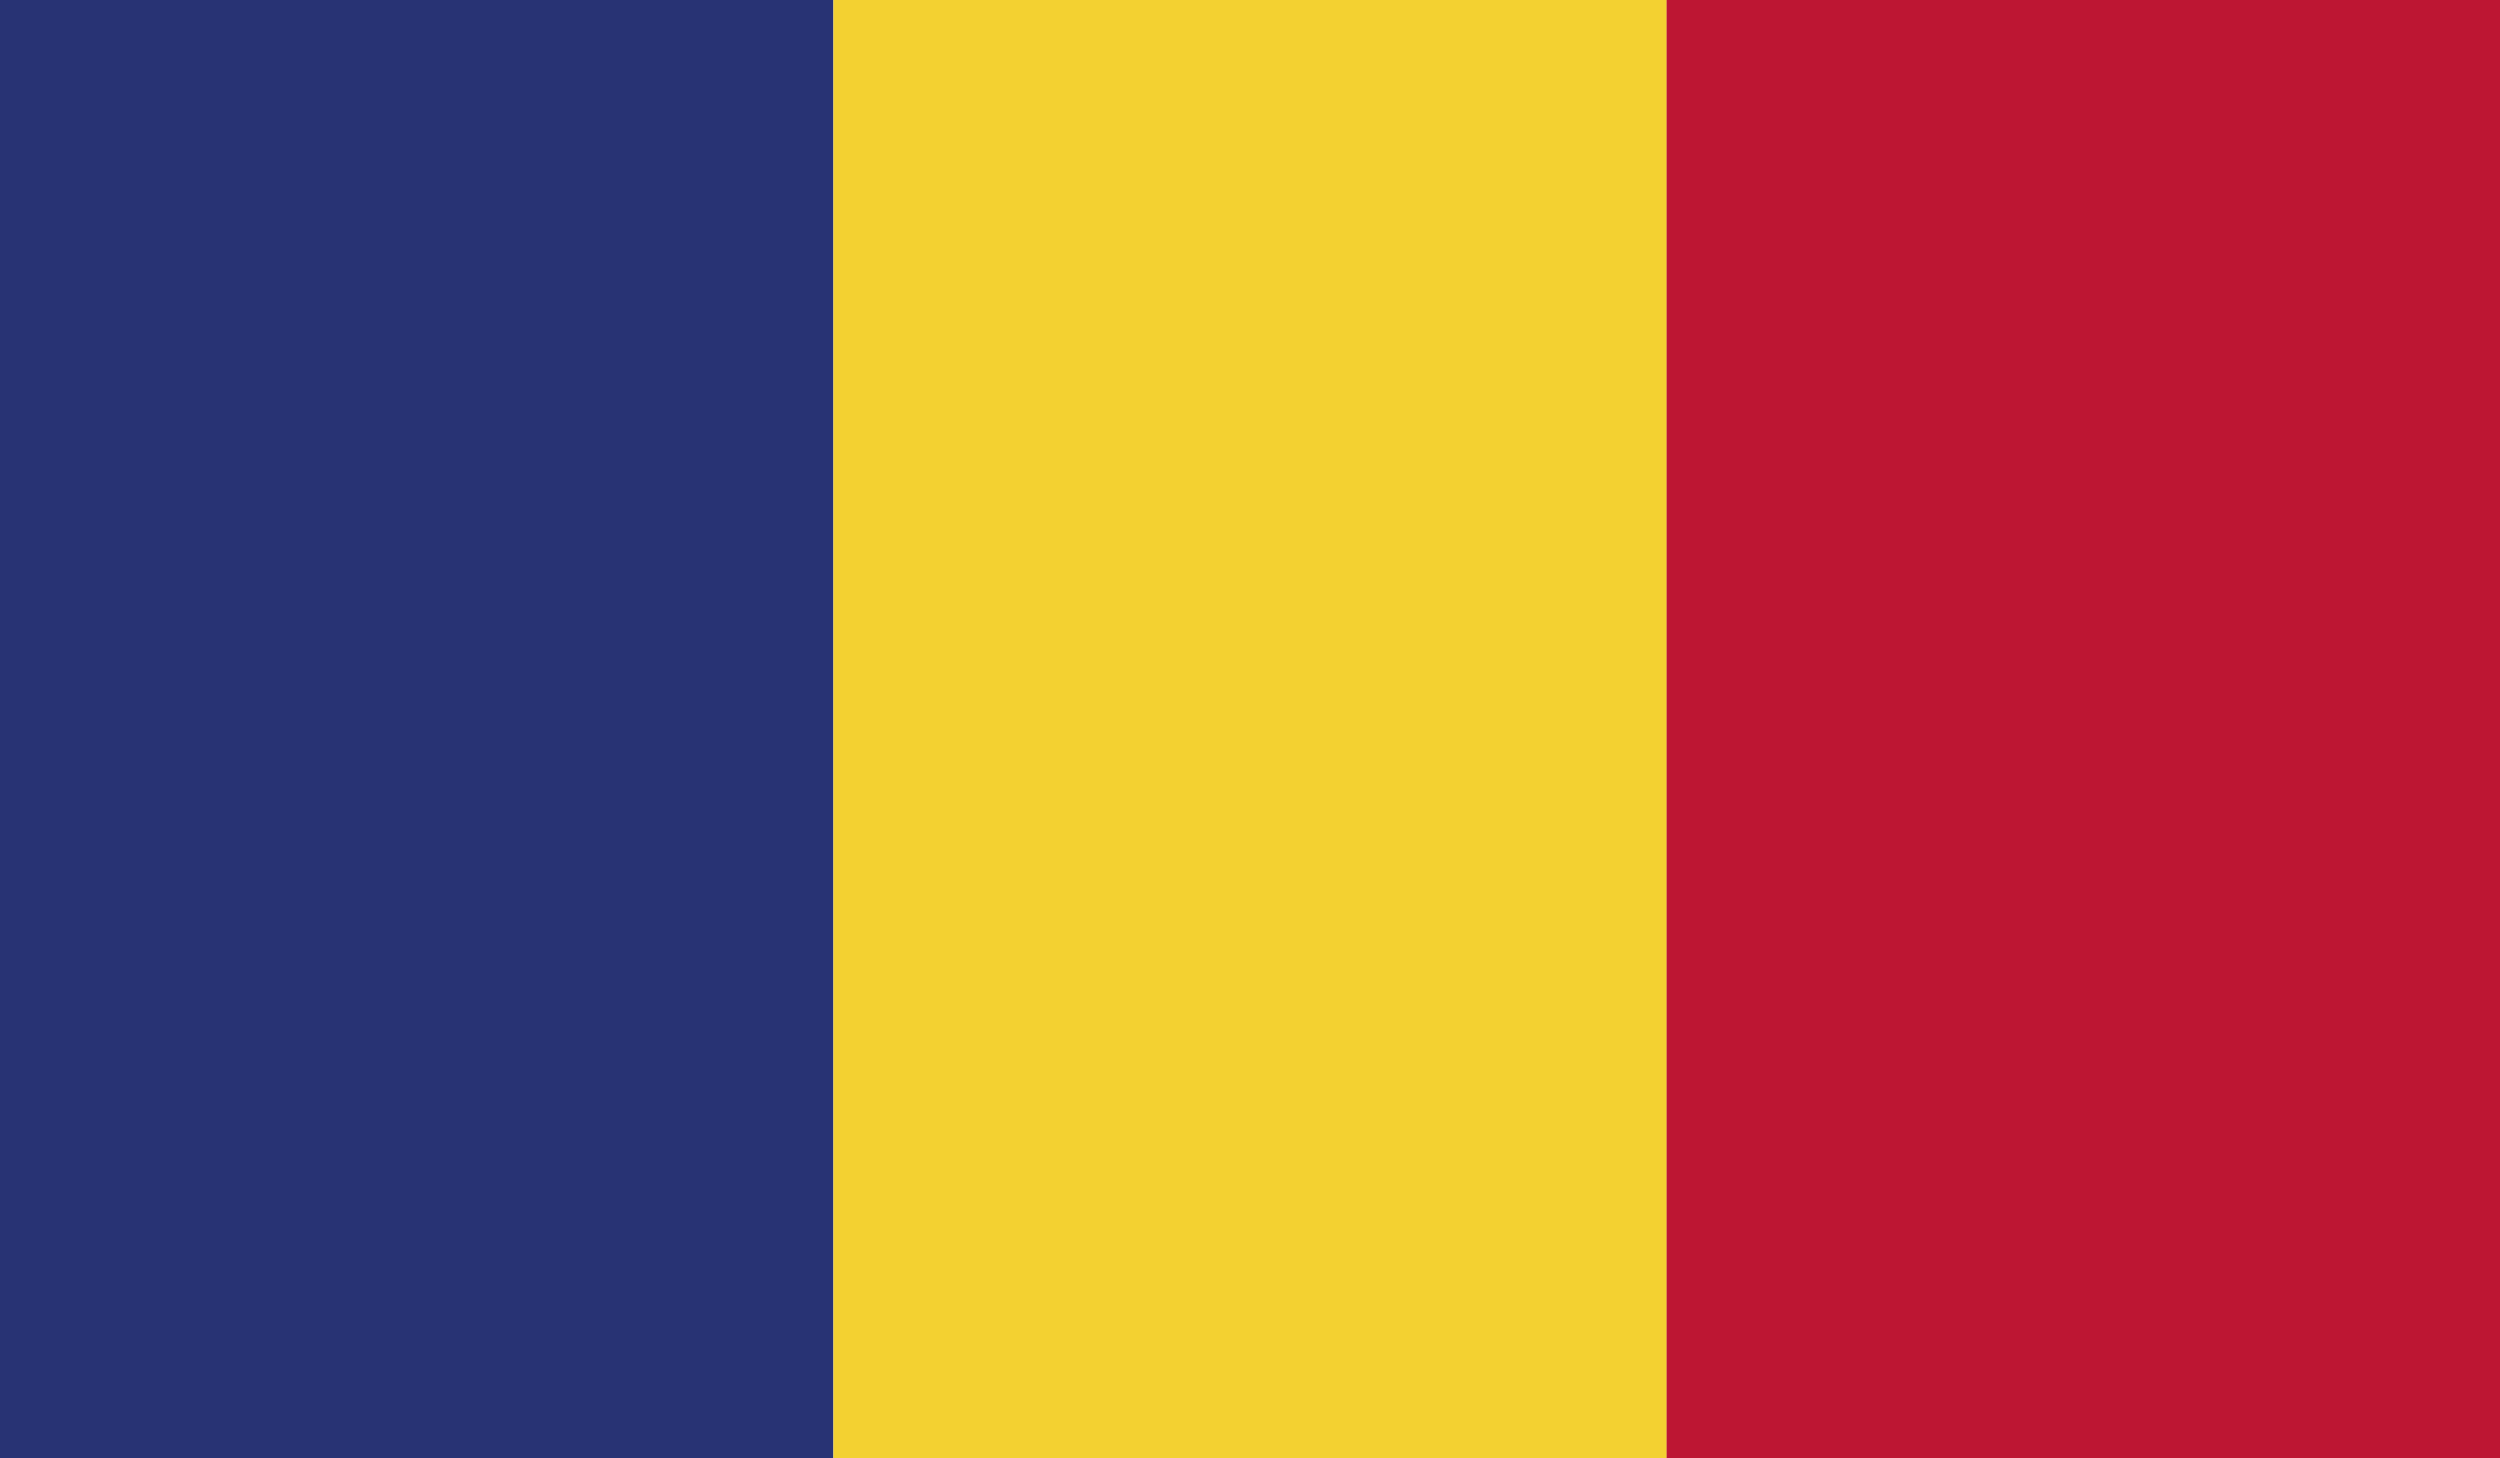
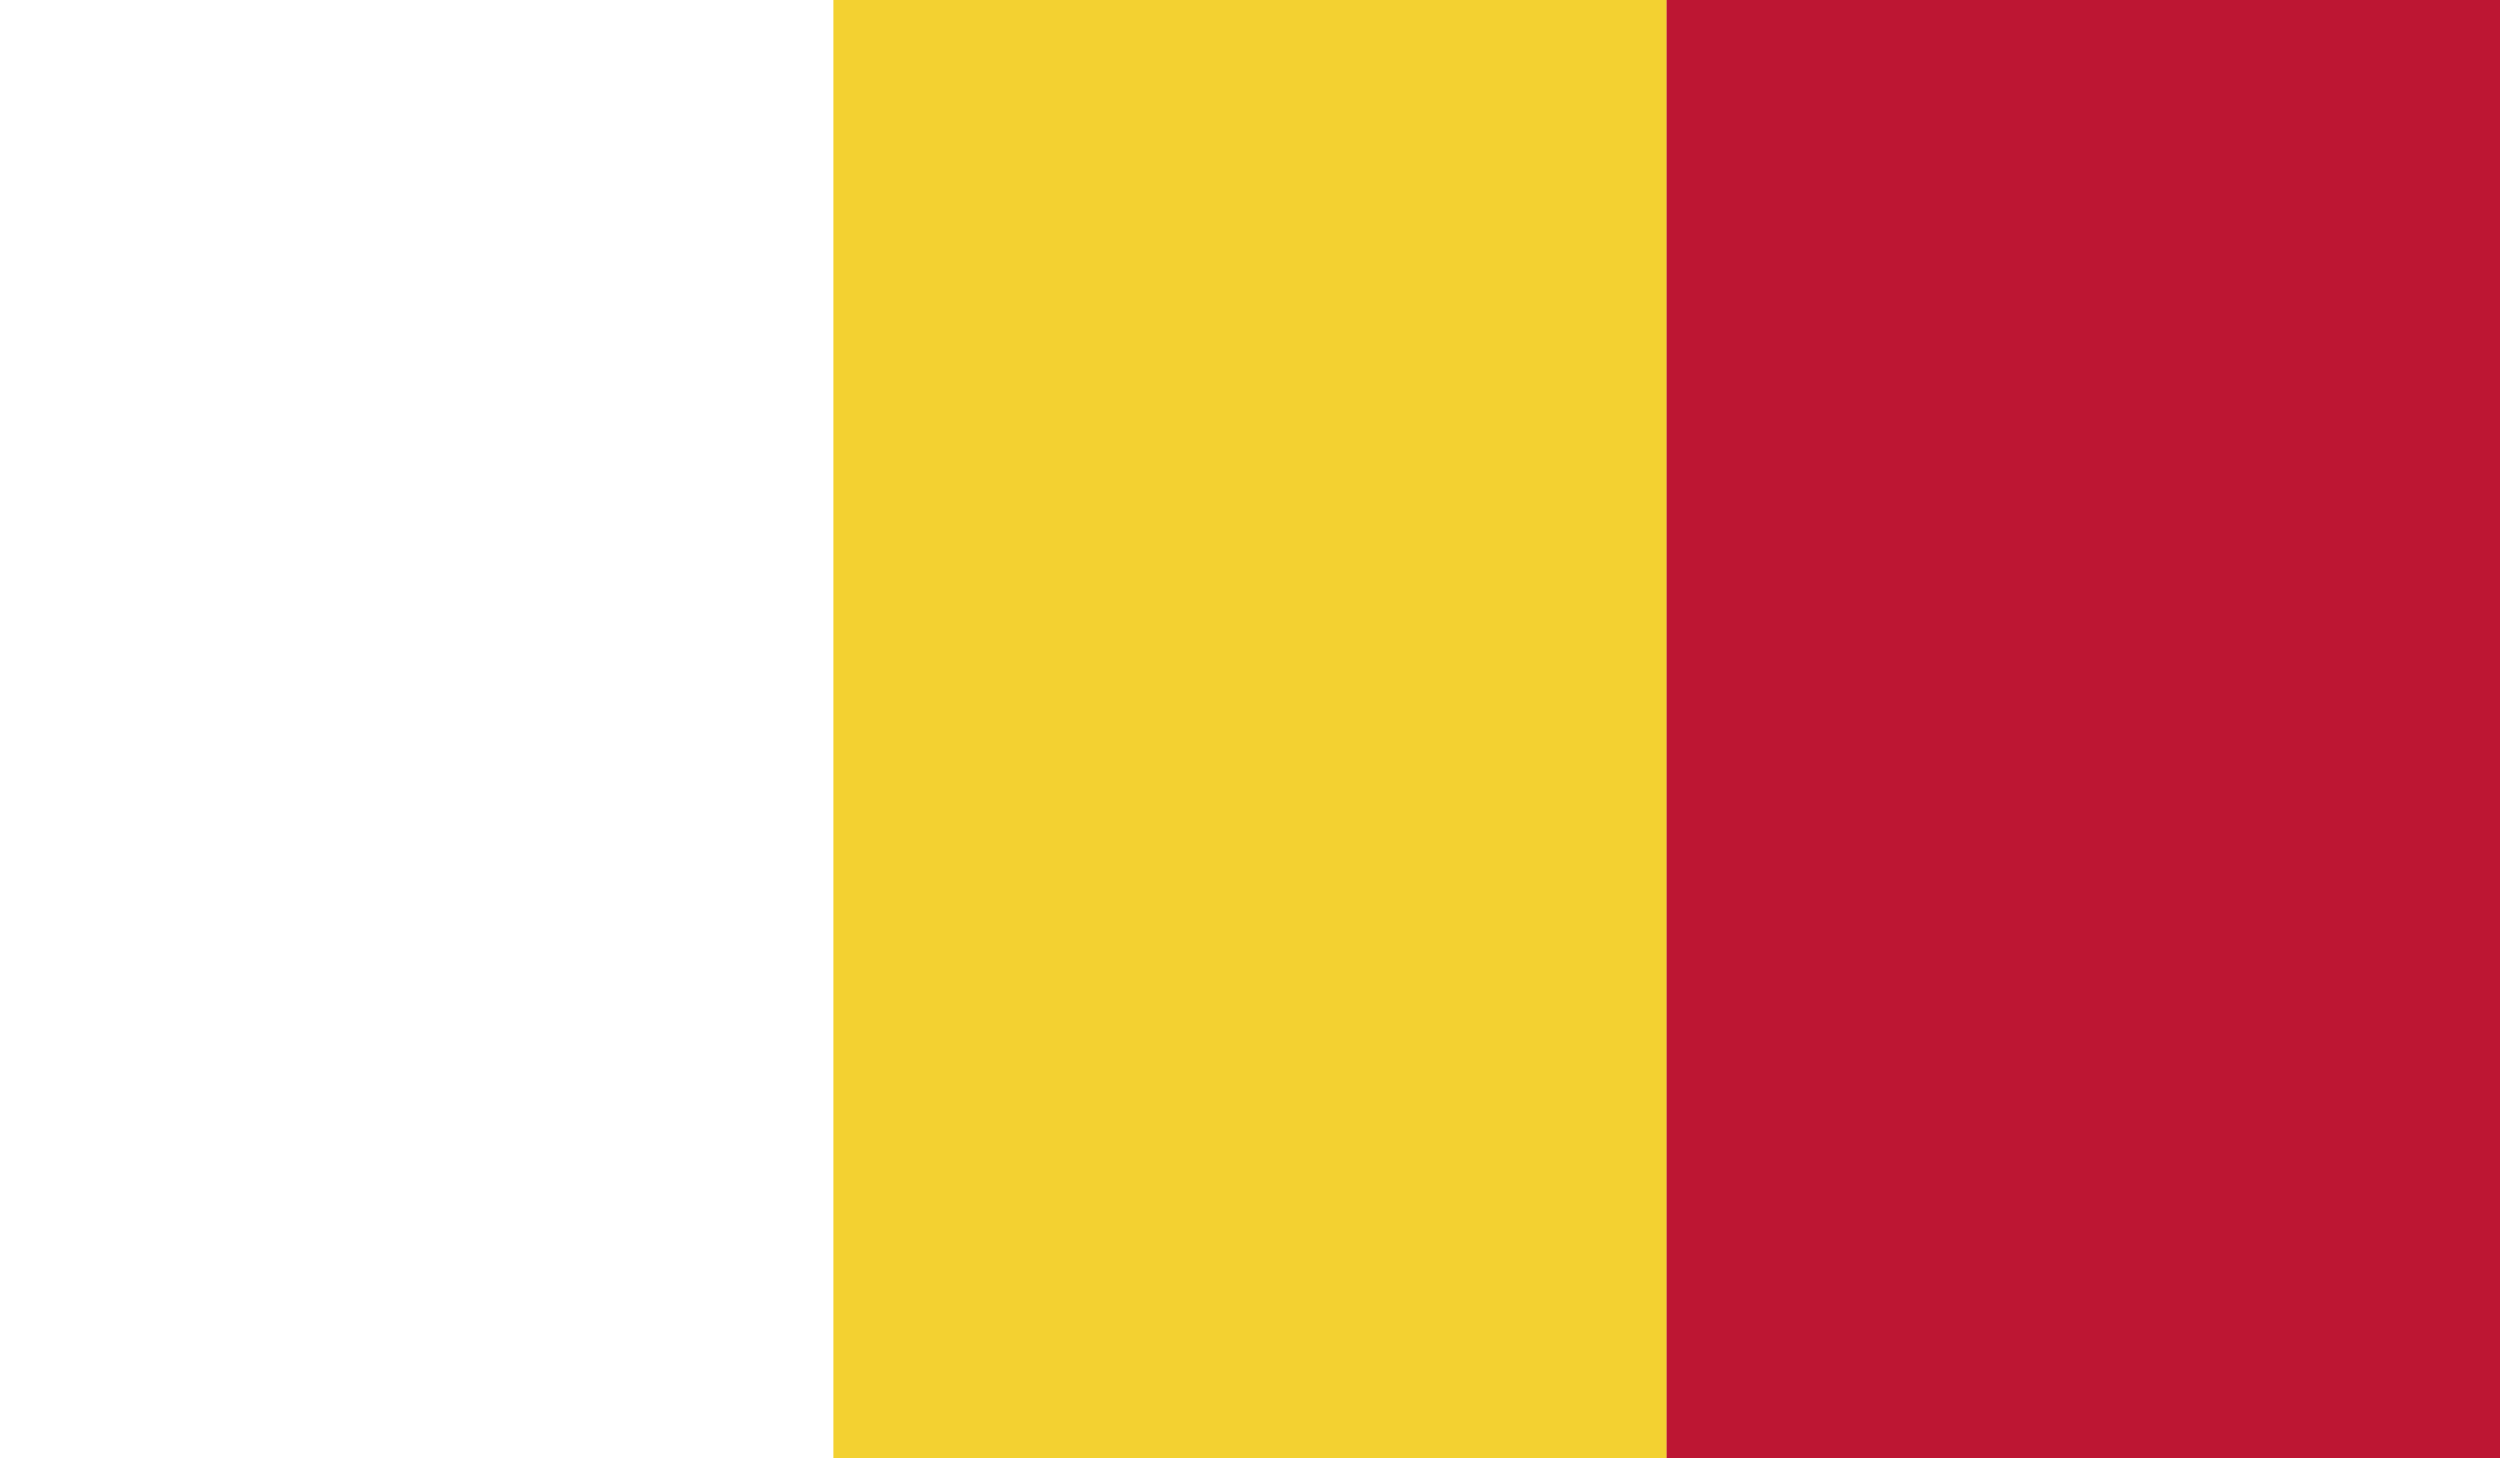
<svg xmlns="http://www.w3.org/2000/svg" xmlns:xlink="http://www.w3.org/1999/xlink" width="14.063" height="8.203" viewBox="0 0 14.063 8.203">
  <switch>
    <g>
      <defs>
        <path id="a" d="M0 0h14.063v8.203H0z" />
      </defs>
      <clipPath id="b">
        <use xlink:href="#a" overflow="visible" />
      </clipPath>
-       <path clip-path="url(#b)" fill="#283374" d="M0 0h4.688v8.203H0z" />
      <path clip-path="url(#b)" fill="#F3D131" d="M4.688 0h4.688v8.203H4.688z" />
      <path clip-path="url(#b)" fill="#BD1633" d="M9.375 0h4.688v8.203H9.375z" />
    </g>
  </switch>
</svg>